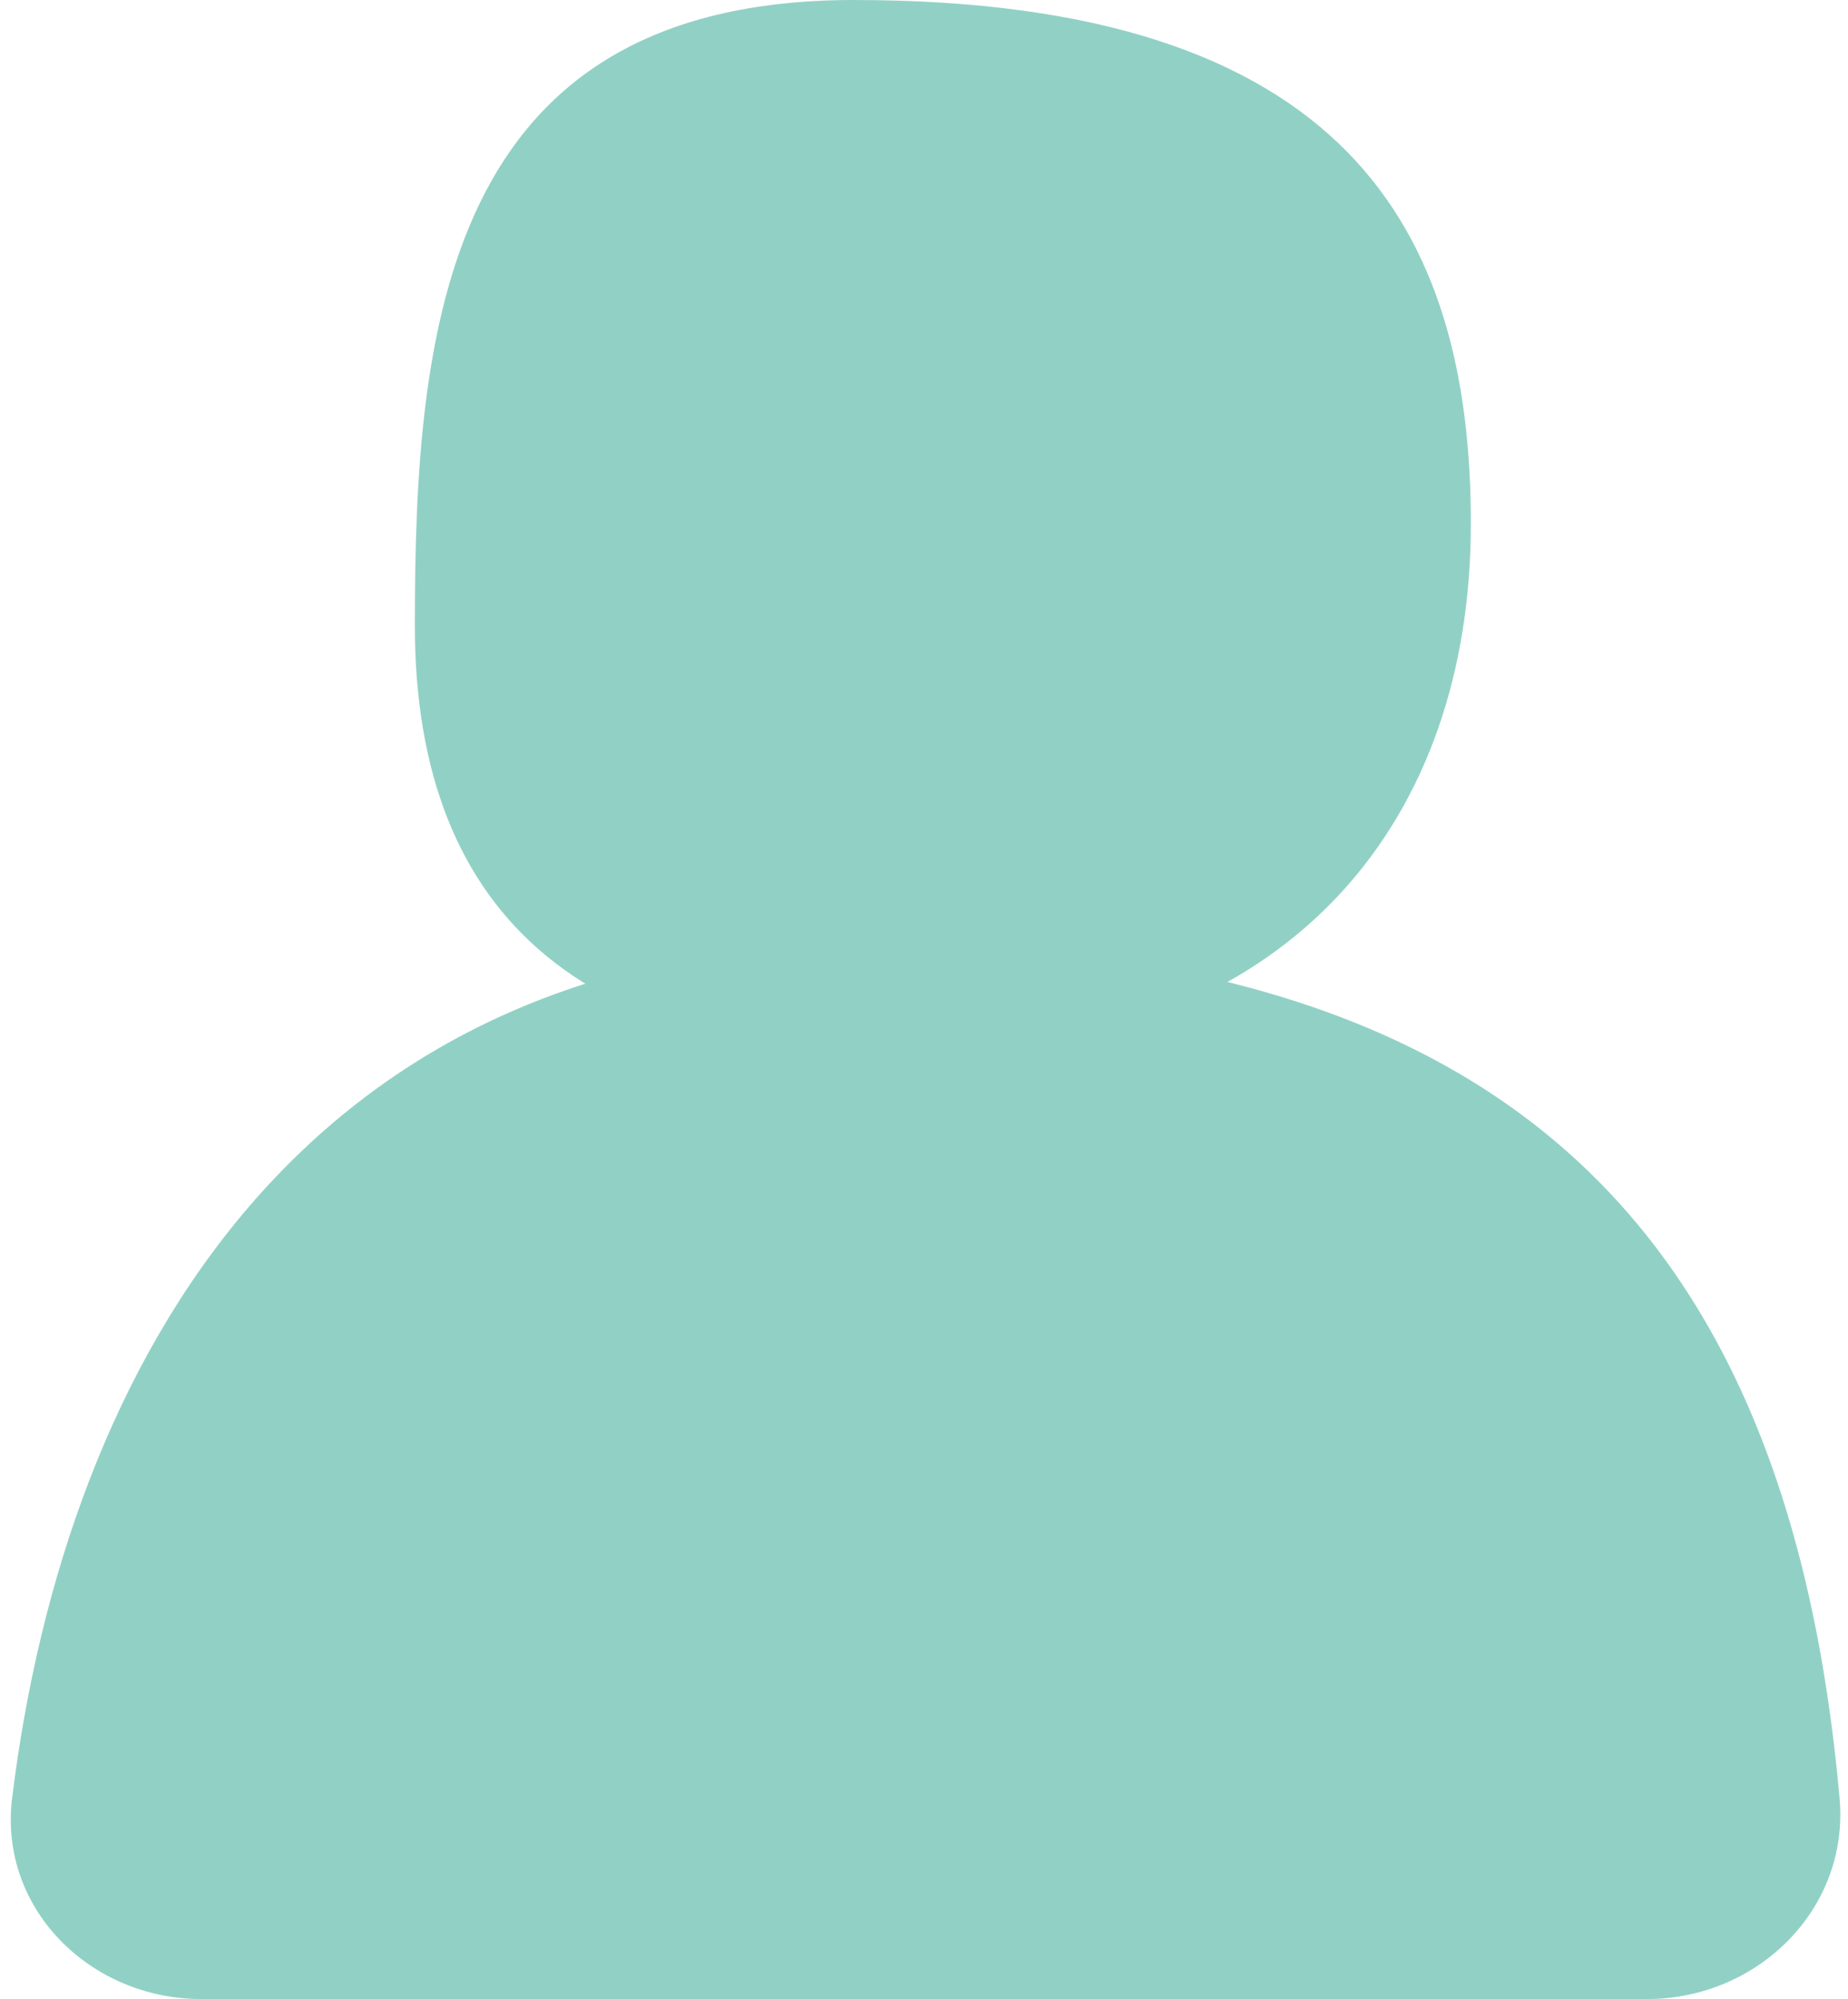
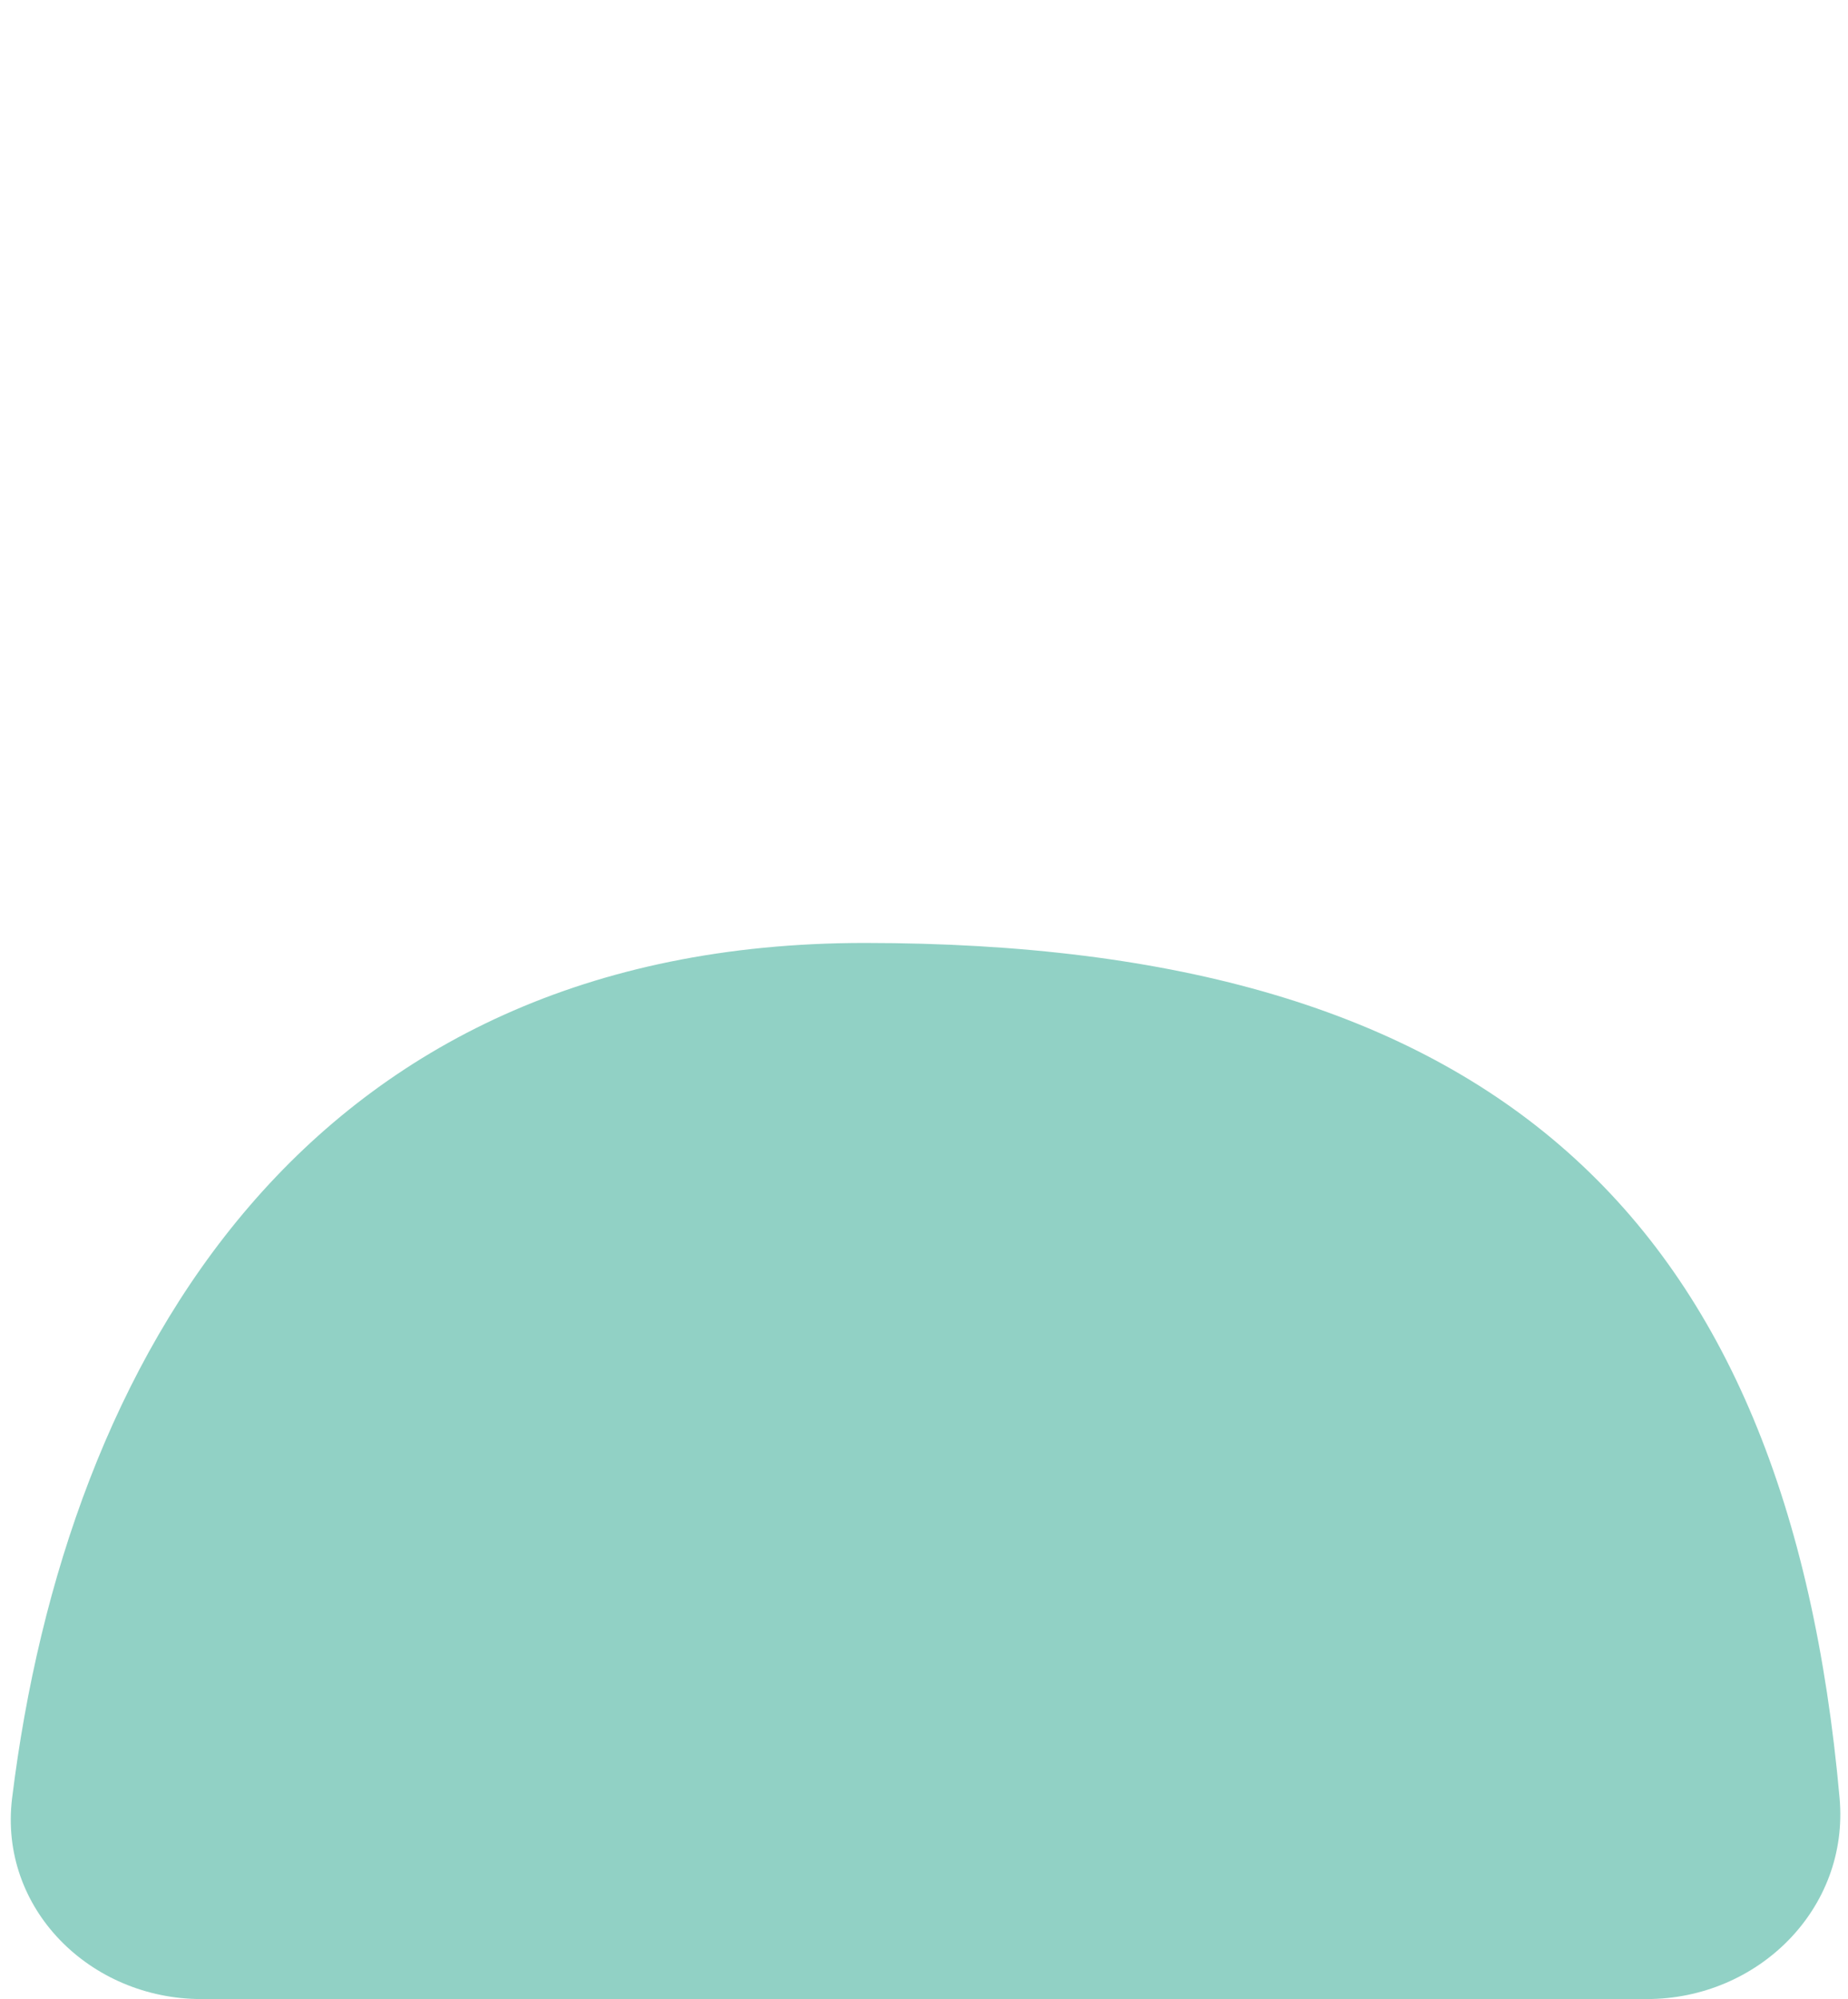
<svg xmlns="http://www.w3.org/2000/svg" width="49" height="53" viewBox="0 0 49 53" fill="none">
  <path d="M0.321 47.673C-0.039 50.6 2.391 53 5.34 53C5.814 53 6.281 53 6.743 53C18.047 53 26.238 53 41.807 53C42.416 53 43.035 53 43.666 53C46.612 53 49.039 50.607 48.777 47.673C47.398 32.233 39.551 25 22.927 25C8.148 25 1.754 36.031 0.321 47.673Z" fill="#91D1C5" />
-   <path d="M11 16.588C11 24.375 15.618 28.343 25 27.977C34.382 27.611 39 21.665 39 13.879C39 6.092 35.691 0 22.636 0C11.727 0 11 8.802 11 16.588Z" fill="#91D1C5" />
</svg>